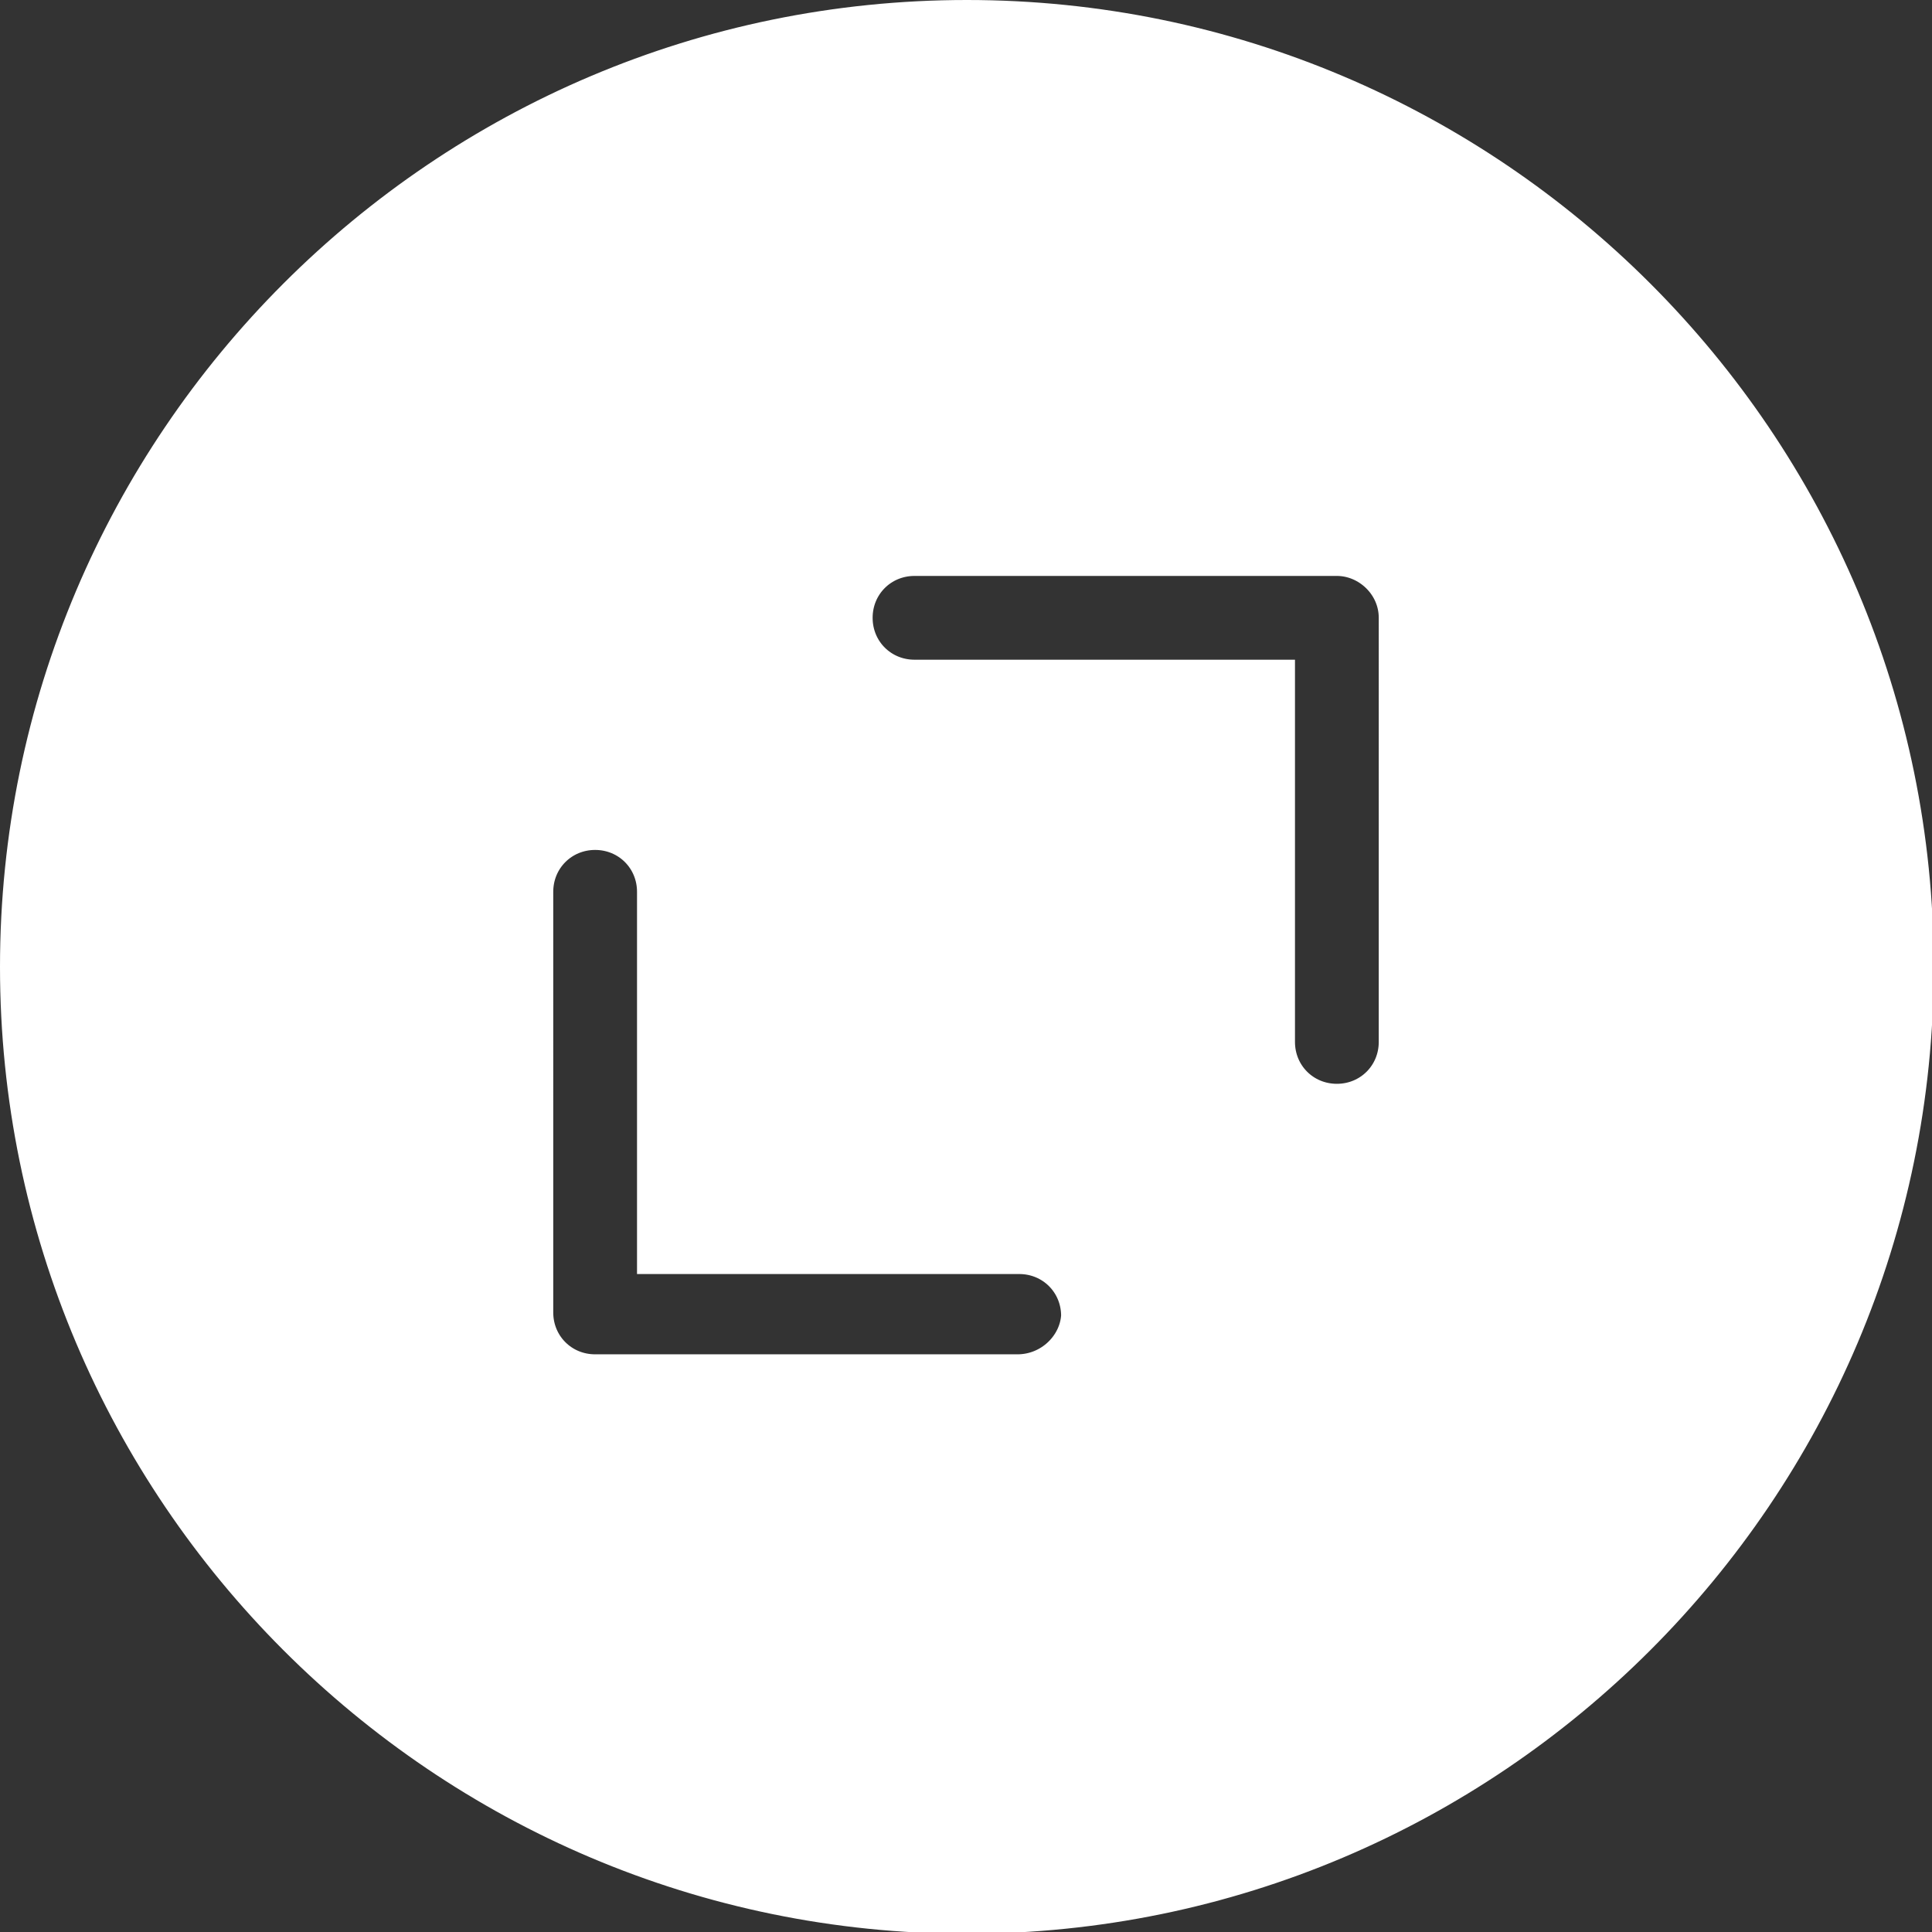
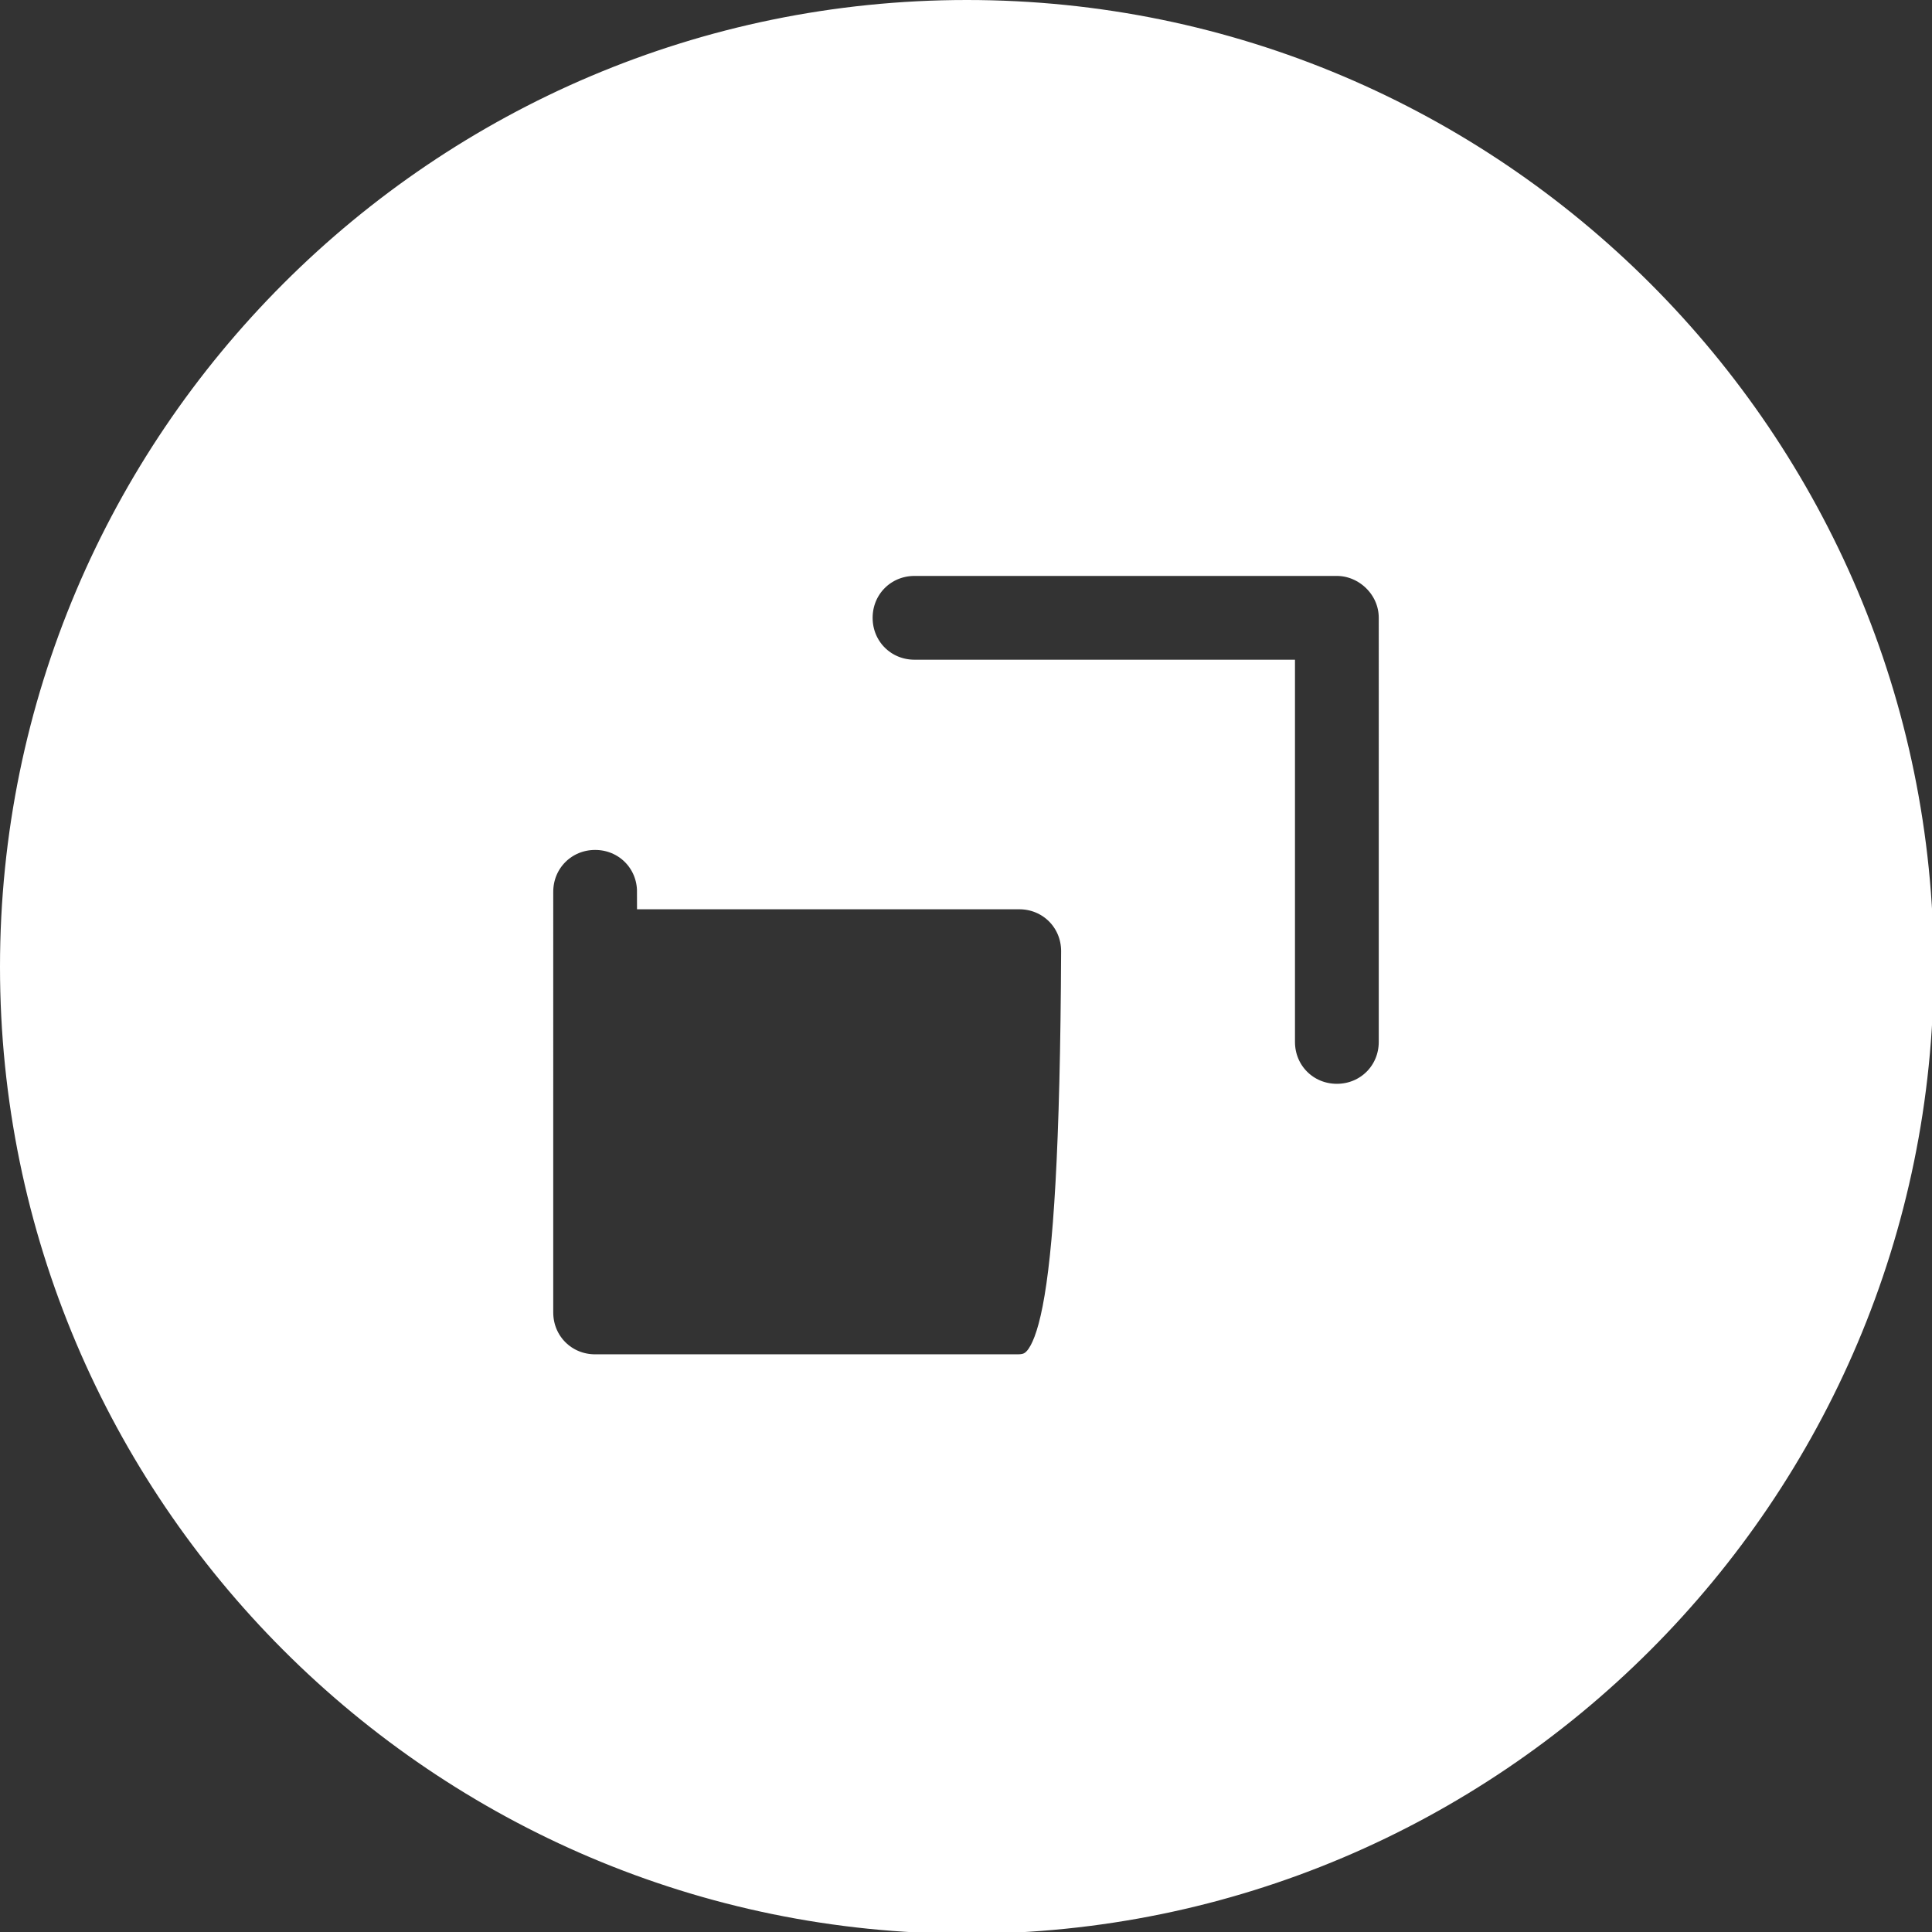
<svg xmlns="http://www.w3.org/2000/svg" version="1.1" id="Capa_1" x="0px" y="0px" viewBox="0 0 110.7 110.7" style="enable-background:new 0 0 110.7 110.7;" xml:space="preserve">
  <rect x="0" y="0" width="110.7" height="110.7" fill="#333333" stroke="none" />
  <style type="text/css">
	.st0{fill:#FFFFFF;stroke:#FFFFFF;stroke-width:2;stroke-miterlimit:10;}
</style>
-   <path class="st0" d="M55.4,1C25.4,1,1,25.4,1,55.4s24.4,54.4,54.4,54.4s54.4-24.4,54.4-54.4S85.4,1,55.4,1z M58.3,78.6H34.1  c-1.9,0-3.4-1.5-3.4-3.4V51.1c0-1.9,1.5-3.4,3.4-3.4s3.4,1.5,3.4,3.4v20.9h20.9c1.9,0,3.4,1.5,3.4,3.4  C61.7,77.1,60.2,78.6,58.3,78.6z M80,59.7c0,1.9-1.5,3.4-3.4,3.4s-3.4-1.5-3.4-3.4V38.8H52.4c-1.9,0-3.4-1.5-3.4-3.4  s1.5-3.4,3.4-3.4h24.2c1.8,0,3.4,1.5,3.4,3.4V59.7z" />
+   <path class="st0" d="M55.4,1C25.4,1,1,25.4,1,55.4s24.4,54.4,54.4,54.4s54.4-24.4,54.4-54.4S85.4,1,55.4,1z M58.3,78.6H34.1  c-1.9,0-3.4-1.5-3.4-3.4V51.1c0-1.9,1.5-3.4,3.4-3.4s3.4,1.5,3.4,3.4h20.9c1.9,0,3.4,1.5,3.4,3.4  C61.7,77.1,60.2,78.6,58.3,78.6z M80,59.7c0,1.9-1.5,3.4-3.4,3.4s-3.4-1.5-3.4-3.4V38.8H52.4c-1.9,0-3.4-1.5-3.4-3.4  s1.5-3.4,3.4-3.4h24.2c1.8,0,3.4,1.5,3.4,3.4V59.7z" />
</svg>